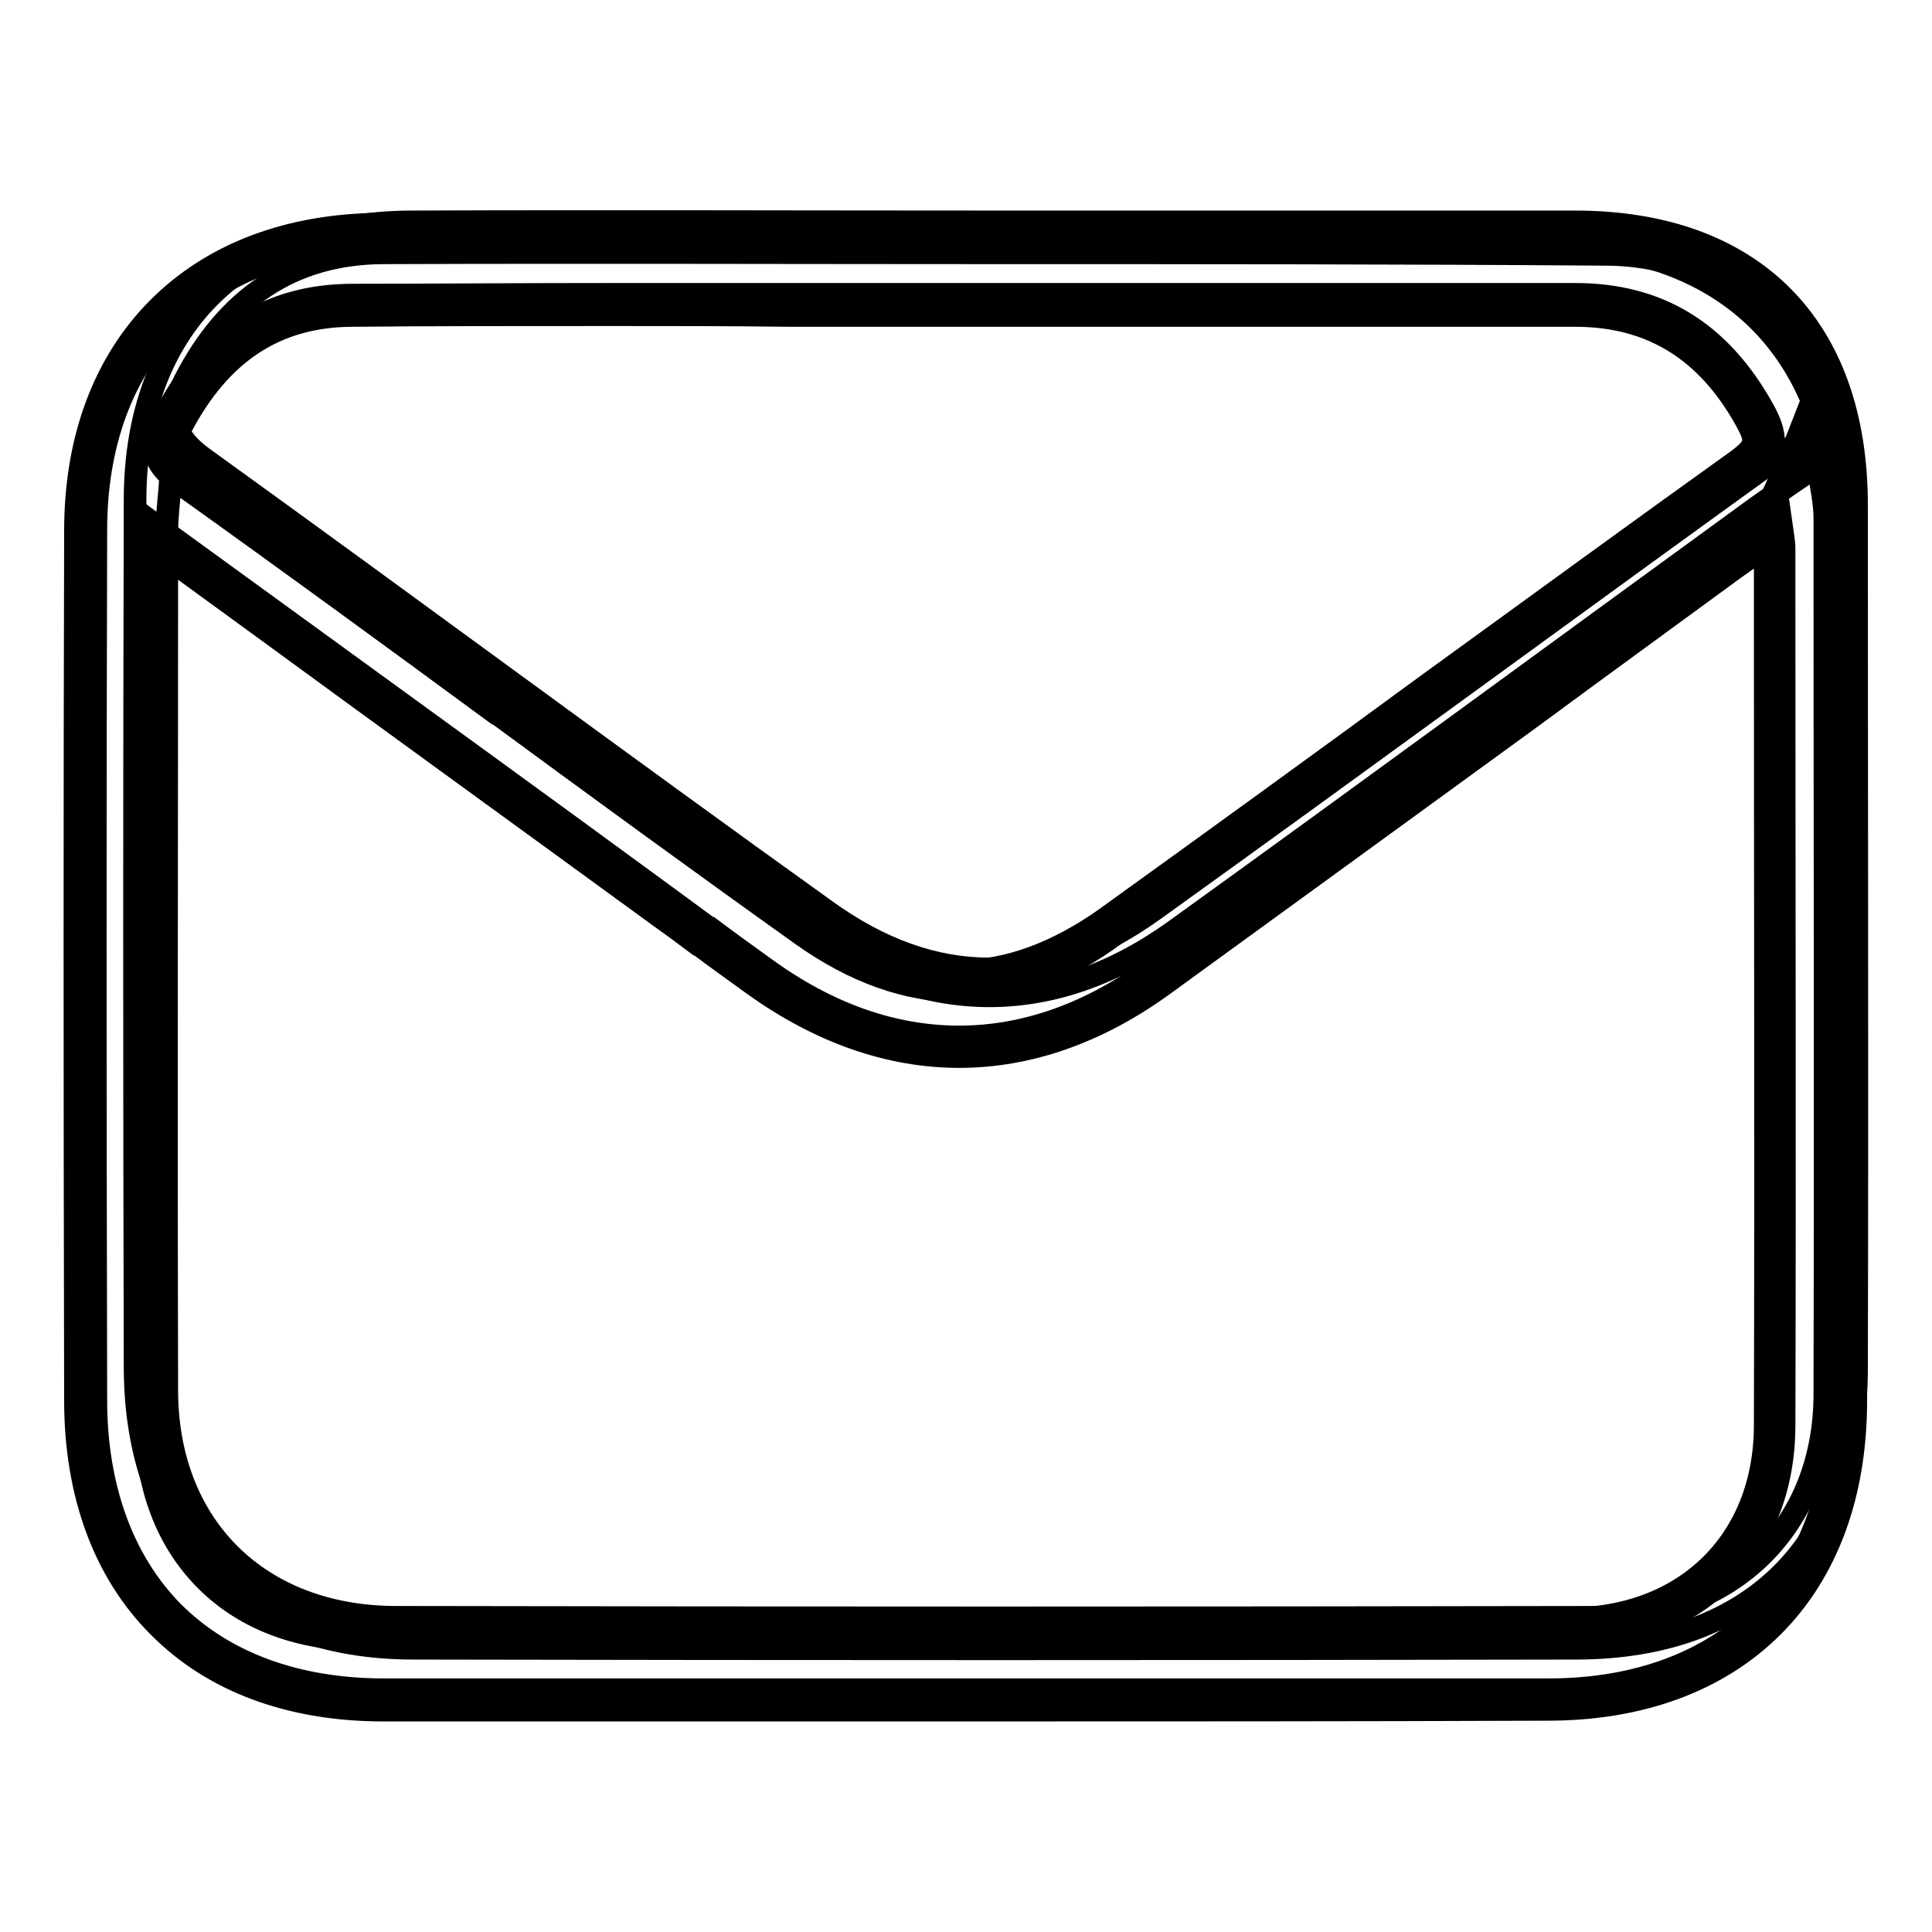
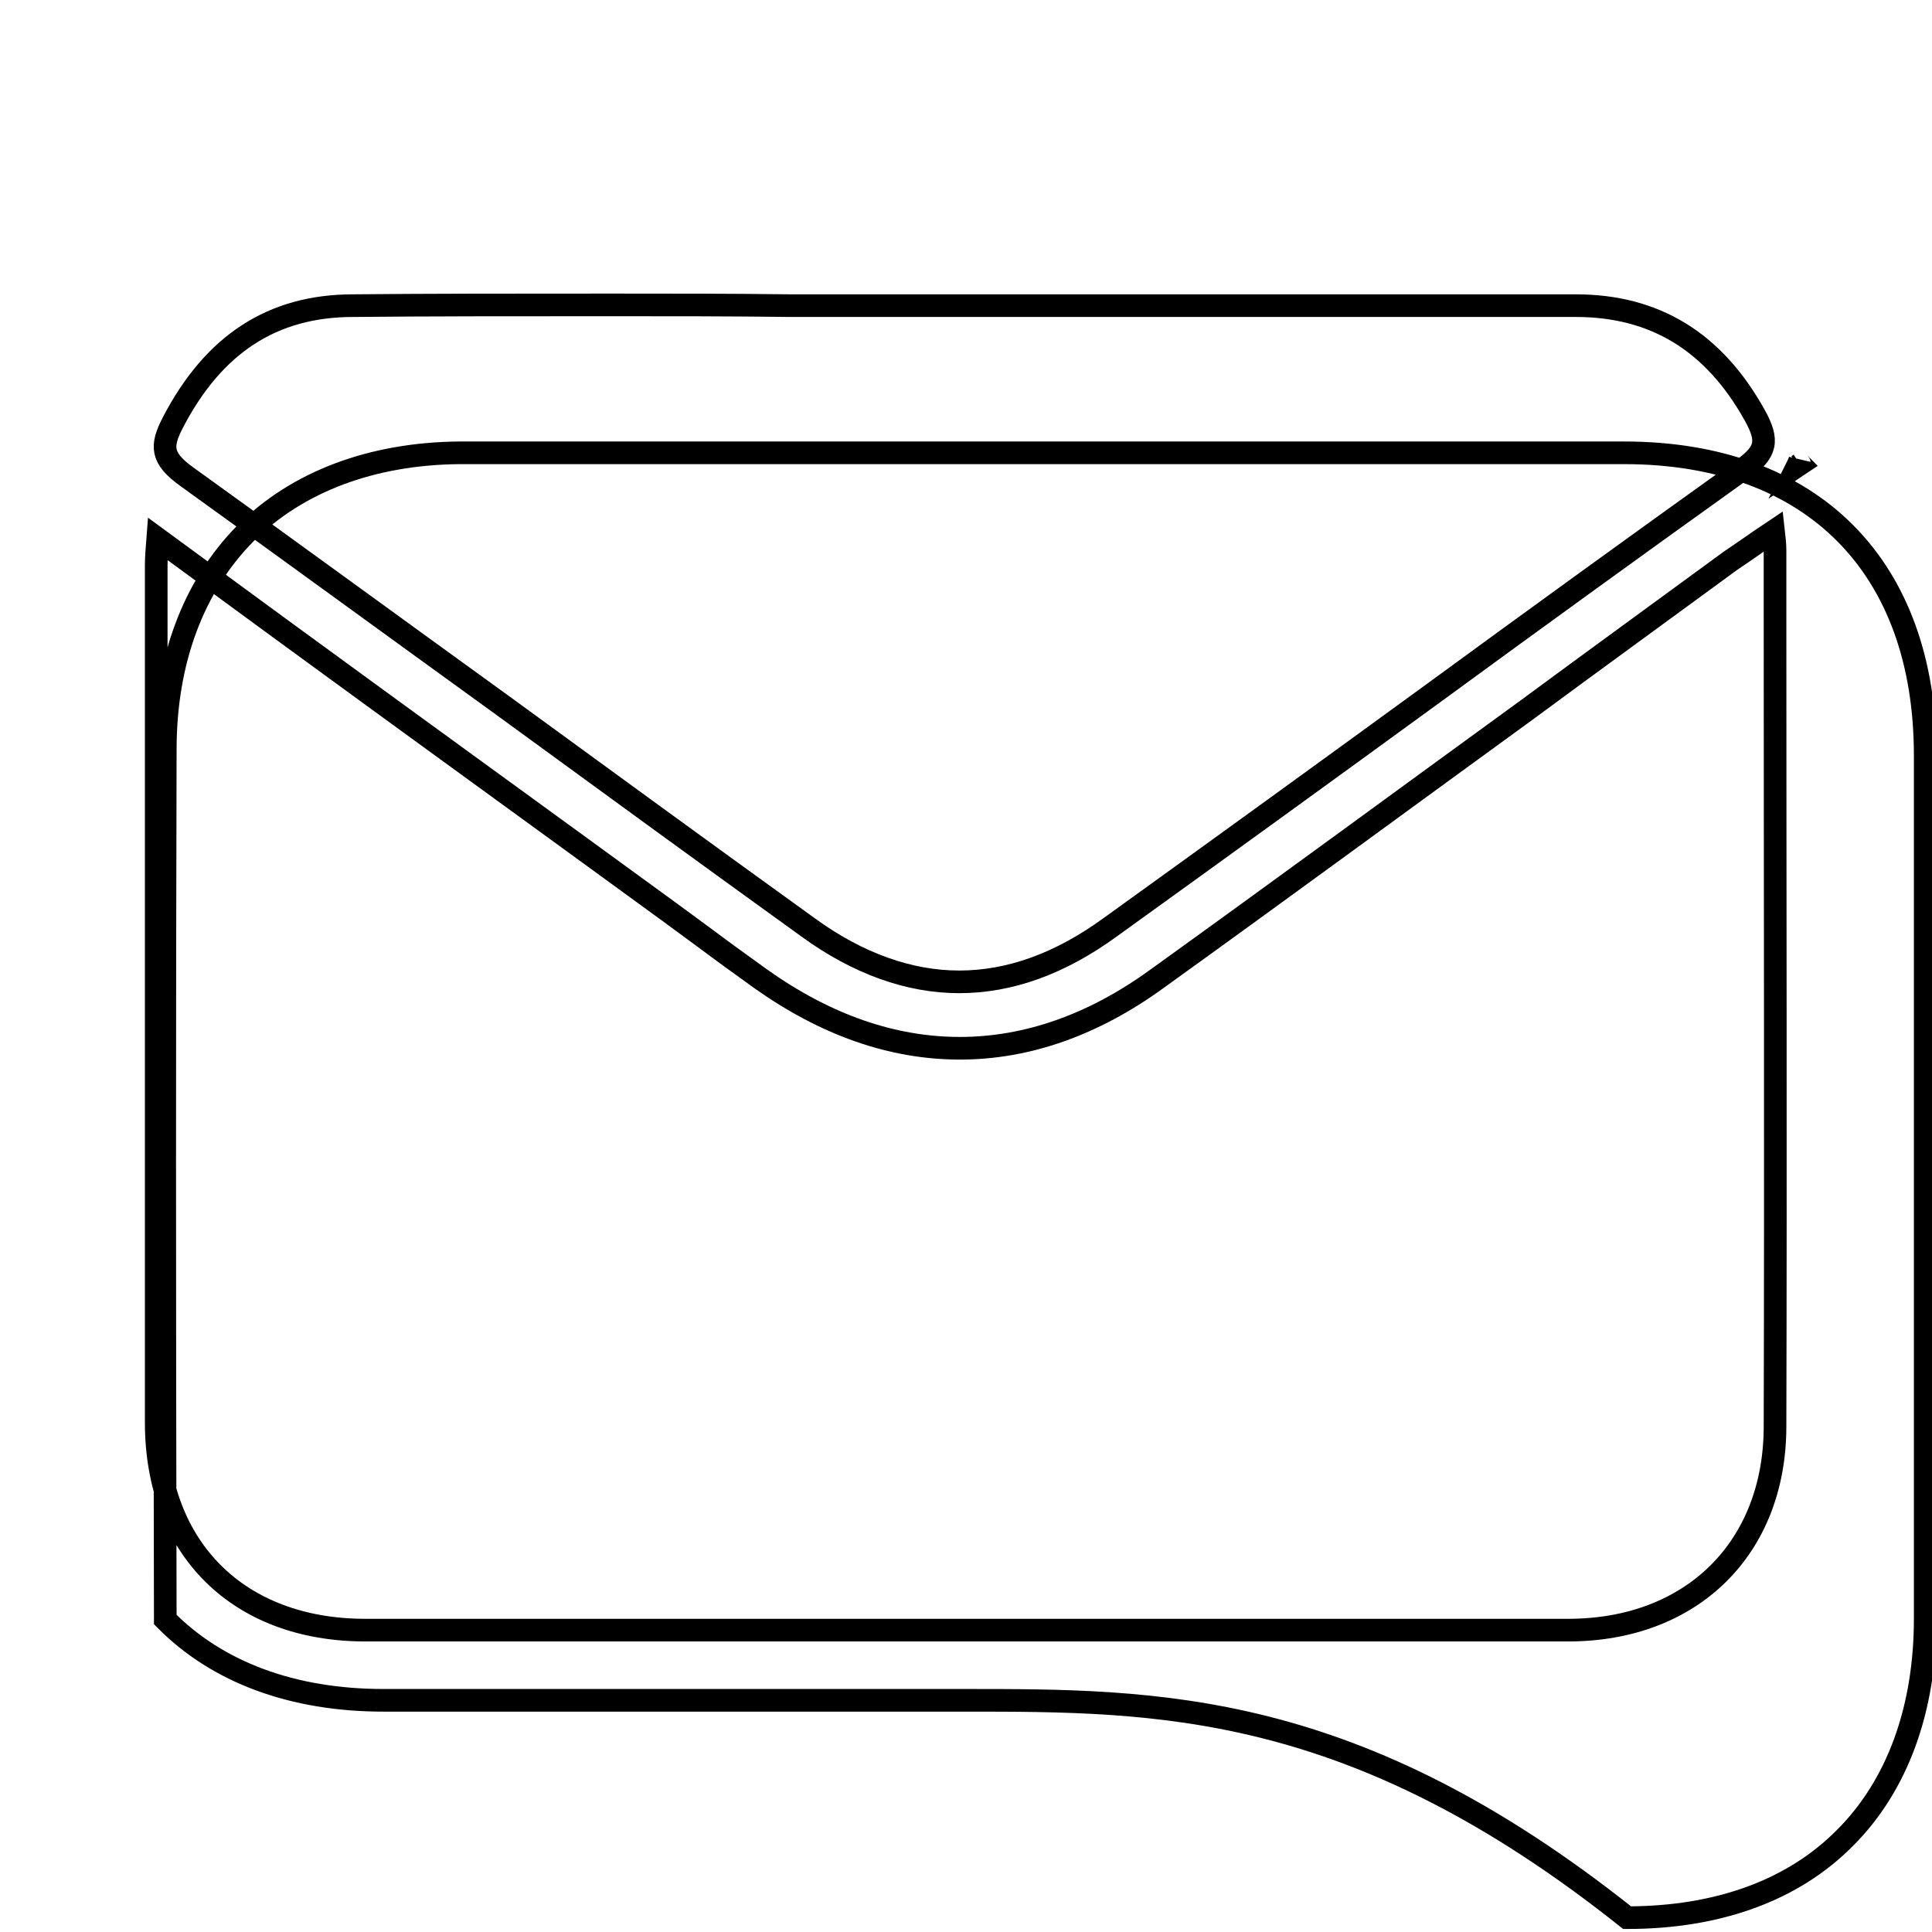
<svg xmlns="http://www.w3.org/2000/svg" version="1.1" x="0px" y="0px" viewBox="0 0 256 256" enable-background="new 0 0 256 256" xml:space="preserve">
  <g>
    <g>
-       <path stroke-width="3" fill-opacity="0" stroke="#000000" d="M132.4,29.4c25.4,0,50.9,0,76.3,0c23.5,0,37.3,13.8,37.3,37.5c0,38.1,0.1,76.3,0,114.4c0,23.1-13.9,37-36.9,37.1c-51.4,0.1-102.9,0.1-154.3,0c-23,0-36.8-14-36.9-37.1c-0.1-38.4-0.1-76.9,0-115.3C18,43.5,32,29.5,54.4,29.4C80.4,29.3,106.4,29.4,132.4,29.4z M22.7,62.3c-0.3,4-0.6,6.1-0.6,8.3c0,37.9-0.1,75.7,0,113.6c0,18,12.2,30.1,30.4,30.1c53.1,0.1,106.2,0.1,159.3,0c17.7,0,30-12.1,30-29.6c0.1-38.7,0-77.4,0-116.1c0-2-0.5-4.1-0.9-7c-3.7,2.6-6.5,4.4-9.2,6.4c-25.3,18.4-50.6,37-76,55.3c-16.1,11.6-33.3,11.5-49.4-0.1c-4.1-3-8.2-6-12.3-9C70.7,97.2,47.4,80.3,22.7,62.3z M132.1,33.5c-27.1,0-54.3-0.1-81.4,0c-12.2,0.1-20.7,6.2-26.2,16.9c-2.3,4.5-1.7,7.4,2.7,10.5C54.8,80.8,82,101,109.5,120.7c14.3,10.3,28.9,10.2,43.2,0c28-20.1,55.7-40.5,83.6-60.6c4.4-3.2,4.9-6.2,2.3-10.6c-5.7-10.2-14.2-15.8-26-15.8C185.8,33.5,159,33.5,132.1,33.5z" />
-       <path stroke-width="3" fill-opacity="0" stroke="#000000" d="M127.9,225.3c-25.7,0-51.6,0-77.1,0c-12,0-22-3.7-28.9-10.7c-6.9-7-10.6-17-10.6-29c-0.1-43.1-0.1-80.8,0-115.3c0-11.7,3.7-21.6,10.6-28.6c6.9-6.9,16.8-10.6,28.4-10.7c9.1,0,18.9,0,30.8,0c7.9,0,15.7,0,23.5,0c7.9,0,15.7,0,23.5,0h0.1c7.7,0,15.4,0,23.1,0c7.8,0,15.5,0,23.3,0c11.6,0,21.1,0,30,0c25,0,39.9,15.1,39.9,40.1c0,43.8,0,80.2,0,114.4c0,12-3.7,22.1-10.6,29c-6.9,7-16.9,10.6-28.9,10.6C179.4,225.3,153.4,225.3,127.9,225.3z M20.9,71.4c-0.1,1.3-0.2,2.4-0.2,3.5v14.9c0,32.3,0,65.8,0,98.7c0,16.7,10.9,27.5,27.7,27.5c27.4,0,54.3,0,80,0c27,0,53.7,0,79.4,0c16.4,0,27.4-10.9,27.4-27c0.1-36.2,0-73.1,0-108.7v-7.4c0-0.8-0.1-1.6-0.2-2.5c0,0,0,0,0,0c-2.1,1.4-3.9,2.7-5.7,3.9c-9,6.6-18.1,13.2-26.9,19.7c-16.1,11.7-32.7,23.9-49.1,35.7c-8.4,6.1-17.2,9.2-26.1,9.2c-9,0-17.8-3.1-26.4-9.2c-2.5-1.8-5-3.6-7.4-5.4c-1.6-1.2-3.3-2.4-4.9-3.6c-17-12.4-34-24.7-51.5-37.5L20.9,71.4z M81,40.4c-13.3,0-24.2,0-34.2,0.1c-10.7,0-18.5,5.1-23.9,15.5c-1.6,3.1-1.6,4.7,1.9,7.2c13.9,10,28,20.3,41.7,30.2c13.3,9.7,27,19.7,40.6,29.5c6.6,4.8,13.4,7.2,20,7.2l0,0c6.7,0,13.4-2.4,20.1-7.3c14.3-10.3,28.8-20.8,42.8-31c13.4-9.8,27.2-19.8,40.9-29.6c3.2-2.3,3.5-3.8,1.6-7.2c-5.4-9.7-13.2-14.5-23.7-14.5c-9.8,0-20.4,0-33.1,0c-8.7,0-17.4,0-26.1,0c-7.1,0-14.2,0-21.3,0c-7.9,0-15.7,0-23.6,0C96.8,40.4,88.9,40.4,81,40.4z M238.4,61.2c-0.1,0.2-0.1,0.3-0.2,0.5l0.3-0.2C238.4,61.4,238.4,61.3,238.4,61.2z" />
-       <path stroke-width="3" fill-opacity="0" stroke="#000000" d="M127.9,226.6c-25.7,0-51.6,0-77.1,0c-12.3,0-22.6-3.8-29.8-11.1c-7.2-7.2-11-17.6-11-29.9c-0.1-43.1-0.1-80.8,0-115.3c0-12.1,3.8-22.3,11-29.5c7.2-7.2,17.3-11,29.4-11.1c9.2,0,18.9,0,30.8,0c7.9,0,15.7,0,23.5,0h0.4c7.7,0,15.4,0,23.1,0h0.1c7.7,0,15.4,0,23.1,0h0.2c7.7,0,15.4,0,23.1,0c11.6,0,21.1,0,30,0c12.6,0,23,3.9,30.2,11.1c7.2,7.2,11,17.7,11,30.4c0,43.8,0,80.2,0,114.4c0,12.4-3.8,22.7-11,29.9c-7.2,7.2-17.5,11-29.8,11C179.3,226.6,153.3,226.6,127.9,226.6z M81.2,32.3c-11.9,0-21.7,0-30.8,0c-11.3,0-20.9,3.6-27.5,10.3c-6.7,6.7-10.2,16.3-10.2,27.6c-0.1,34.4-0.1,72.2,0,115.3c0,11.7,3.6,21.4,10.2,28.1c6.7,6.7,16.3,10.3,28,10.3c25.4,0,51.3,0,77.1,0c25.4,0,51.4,0,77.2,0c11.6,0,21.3-3.6,28-10.3c6.7-6.7,10.2-16.4,10.2-28.1c0-34.3,0.1-70.6,0-114.4c0-24.3-14.4-38.8-38.6-38.8c-8.9,0-18.4,0-30,0c-7.7,0-15.4,0-23.1,0h-0.2c-7.7,0-15.4,0-23.1,0h-0.1c-7.7,0-15.4,0-23.1,0h-0.4C96.9,32.3,89.1,32.3,81.2,32.3z M128.4,217.3c-25.7,0-52.6,0-80,0c-8.6,0-15.9-2.7-21.1-7.9c-5.2-5.2-7.9-12.4-8-20.9c-0.1-32.9,0-66.3,0-98.7V74.8c0-1.1,0.1-2.1,0.2-3.6l0.2-2.3l17.9,13c17.6,12.8,34.6,25.1,51.5,37.5c1.6,1.2,3.3,2.4,4.9,3.6l0.1,0c2.4,1.8,4.9,3.6,7.4,5.4c8.3,6,16.9,9,25.6,9c8.6,0,17.2-3,25.3-8.9c16.4-11.9,33-24,49.1-35.7c8.8-6.4,17.9-13.1,26.9-19.7c1.8-1.3,3.6-2.5,5.7-4l0,0l1.7-1.2l0.3,2.1c0.1,0.8,0.3,1.8,0.3,2.7v7.4c0,35.6,0.1,72.5,0,108.7c0,8.3-2.8,15.3-8,20.5c-5.2,5.1-12.4,7.8-20.7,7.8C182.2,217.3,155.5,217.3,128.4,217.3z M22,73.8c0,0.4,0,0.7,0,1v14.9c0,32.3,0,65.8,0,98.6c0,15.9,10.4,26.2,26.4,26.2c27.4,0,54.3,0,80,0c27.1,0,53.8,0,79.4,0c15.6,0,26.1-10.4,26.1-25.7c0.1-36.2,0-73.1,0-108.7v-7.4c0-0.1,0-0.1,0-0.2c-1.4,0.9-2.6,1.8-3.9,2.7c-9,6.6-18.1,13.2-26.9,19.7c-16.1,11.7-32.7,23.8-49.1,35.7c-8.6,6.2-17.7,9.4-26.9,9.4c-9.2,0-18.4-3.2-27.2-9.5c-2.5-1.8-5-3.6-7.4-5.4l-0.1,0c-1.6-1.2-3.2-2.4-4.9-3.6c-17-12.4-34-24.7-51.5-37.5L22,73.8z M127.1,131.3c-6.9,0-13.9-2.5-20.8-7.4c-13.6-9.7-27.3-19.7-40.5-29.4l-0.1,0C52.1,84.5,38,74.2,24,64.2c-4.3-3.1-4.1-5.4-2.3-8.9c5.6-10.8,13.8-16.2,25.1-16.2c10,0,20.9-0.1,34.2-0.1c7.9,0,15.7,0,23.6,0h0.1c7.8,0,15.7,0,23.5,0c6.7,0,13.4,0,20.1,0h1.2c8.7,0,17.4,0,26.1,0c12.8,0,23.3,0,33.1,0c11.1,0,19.2,5,24.9,15.2c2.3,4.1,1.8,6.2-2,8.9c-13.7,9.9-27.5,19.9-40.9,29.6c-14,10.2-28.4,20.7-42.8,31C141.1,128.8,134.1,131.3,127.1,131.3z M81,41.7c-13.3,0-24.2,0-34.2,0.1c-10.2,0-17.6,4.9-22.8,14.8c-1.4,2.6-1.4,3.5,1.5,5.6c14,10,28.1,20.3,41.7,30.2l0.1,0c13.2,9.7,27,19.7,40.5,29.4c6.4,4.6,12.9,6.9,19.3,6.9c6.4,0,12.9-2.4,19.4-7c14.3-10.3,28.8-20.8,42.7-31c13.4-9.7,27.2-19.8,40.9-29.6c2.7-2,2.8-2.6,1.2-5.5c-5.2-9.3-12.6-13.8-22.6-13.8c-9.8,0-20.4,0-33.1,0c-8.7,0-17.4,0-26.1,0h-1.2c-6.7,0-13.4,0-20.1,0c-7.8,0-15.7,0-23.5,0h-0.1C96.8,41.7,88.9,41.7,81,41.7z M234.9,65.6l2-4.4c0.1-0.1,0.1-0.3,0.2-0.4l1.6-4.1l0.9,4.3c0,0.1,0,0.2,0.1,0.3l0.2,0.8L234.9,65.6z" />
+       <path stroke-width="3" fill-opacity="0" stroke="#000000" d="M127.9,225.3c-25.7,0-51.6,0-77.1,0c-12,0-22-3.7-28.9-10.7c-0.1-43.1-0.1-80.8,0-115.3c0-11.7,3.7-21.6,10.6-28.6c6.9-6.9,16.8-10.6,28.4-10.7c9.1,0,18.9,0,30.8,0c7.9,0,15.7,0,23.5,0c7.9,0,15.7,0,23.5,0h0.1c7.7,0,15.4,0,23.1,0c7.8,0,15.5,0,23.3,0c11.6,0,21.1,0,30,0c25,0,39.9,15.1,39.9,40.1c0,43.8,0,80.2,0,114.4c0,12-3.7,22.1-10.6,29c-6.9,7-16.9,10.6-28.9,10.6C179.4,225.3,153.4,225.3,127.9,225.3z M20.9,71.4c-0.1,1.3-0.2,2.4-0.2,3.5v14.9c0,32.3,0,65.8,0,98.7c0,16.7,10.9,27.5,27.7,27.5c27.4,0,54.3,0,80,0c27,0,53.7,0,79.4,0c16.4,0,27.4-10.9,27.4-27c0.1-36.2,0-73.1,0-108.7v-7.4c0-0.8-0.1-1.6-0.2-2.5c0,0,0,0,0,0c-2.1,1.4-3.9,2.7-5.7,3.9c-9,6.6-18.1,13.2-26.9,19.7c-16.1,11.7-32.7,23.9-49.1,35.7c-8.4,6.1-17.2,9.2-26.1,9.2c-9,0-17.8-3.1-26.4-9.2c-2.5-1.8-5-3.6-7.4-5.4c-1.6-1.2-3.3-2.4-4.9-3.6c-17-12.4-34-24.7-51.5-37.5L20.9,71.4z M81,40.4c-13.3,0-24.2,0-34.2,0.1c-10.7,0-18.5,5.1-23.9,15.5c-1.6,3.1-1.6,4.7,1.9,7.2c13.9,10,28,20.3,41.7,30.2c13.3,9.7,27,19.7,40.6,29.5c6.6,4.8,13.4,7.2,20,7.2l0,0c6.7,0,13.4-2.4,20.1-7.3c14.3-10.3,28.8-20.8,42.8-31c13.4-9.8,27.2-19.8,40.9-29.6c3.2-2.3,3.5-3.8,1.6-7.2c-5.4-9.7-13.2-14.5-23.7-14.5c-9.8,0-20.4,0-33.1,0c-8.7,0-17.4,0-26.1,0c-7.1,0-14.2,0-21.3,0c-7.9,0-15.7,0-23.6,0C96.8,40.4,88.9,40.4,81,40.4z M238.4,61.2c-0.1,0.2-0.1,0.3-0.2,0.5l0.3-0.2C238.4,61.4,238.4,61.3,238.4,61.2z" />
    </g>
  </g>
</svg>